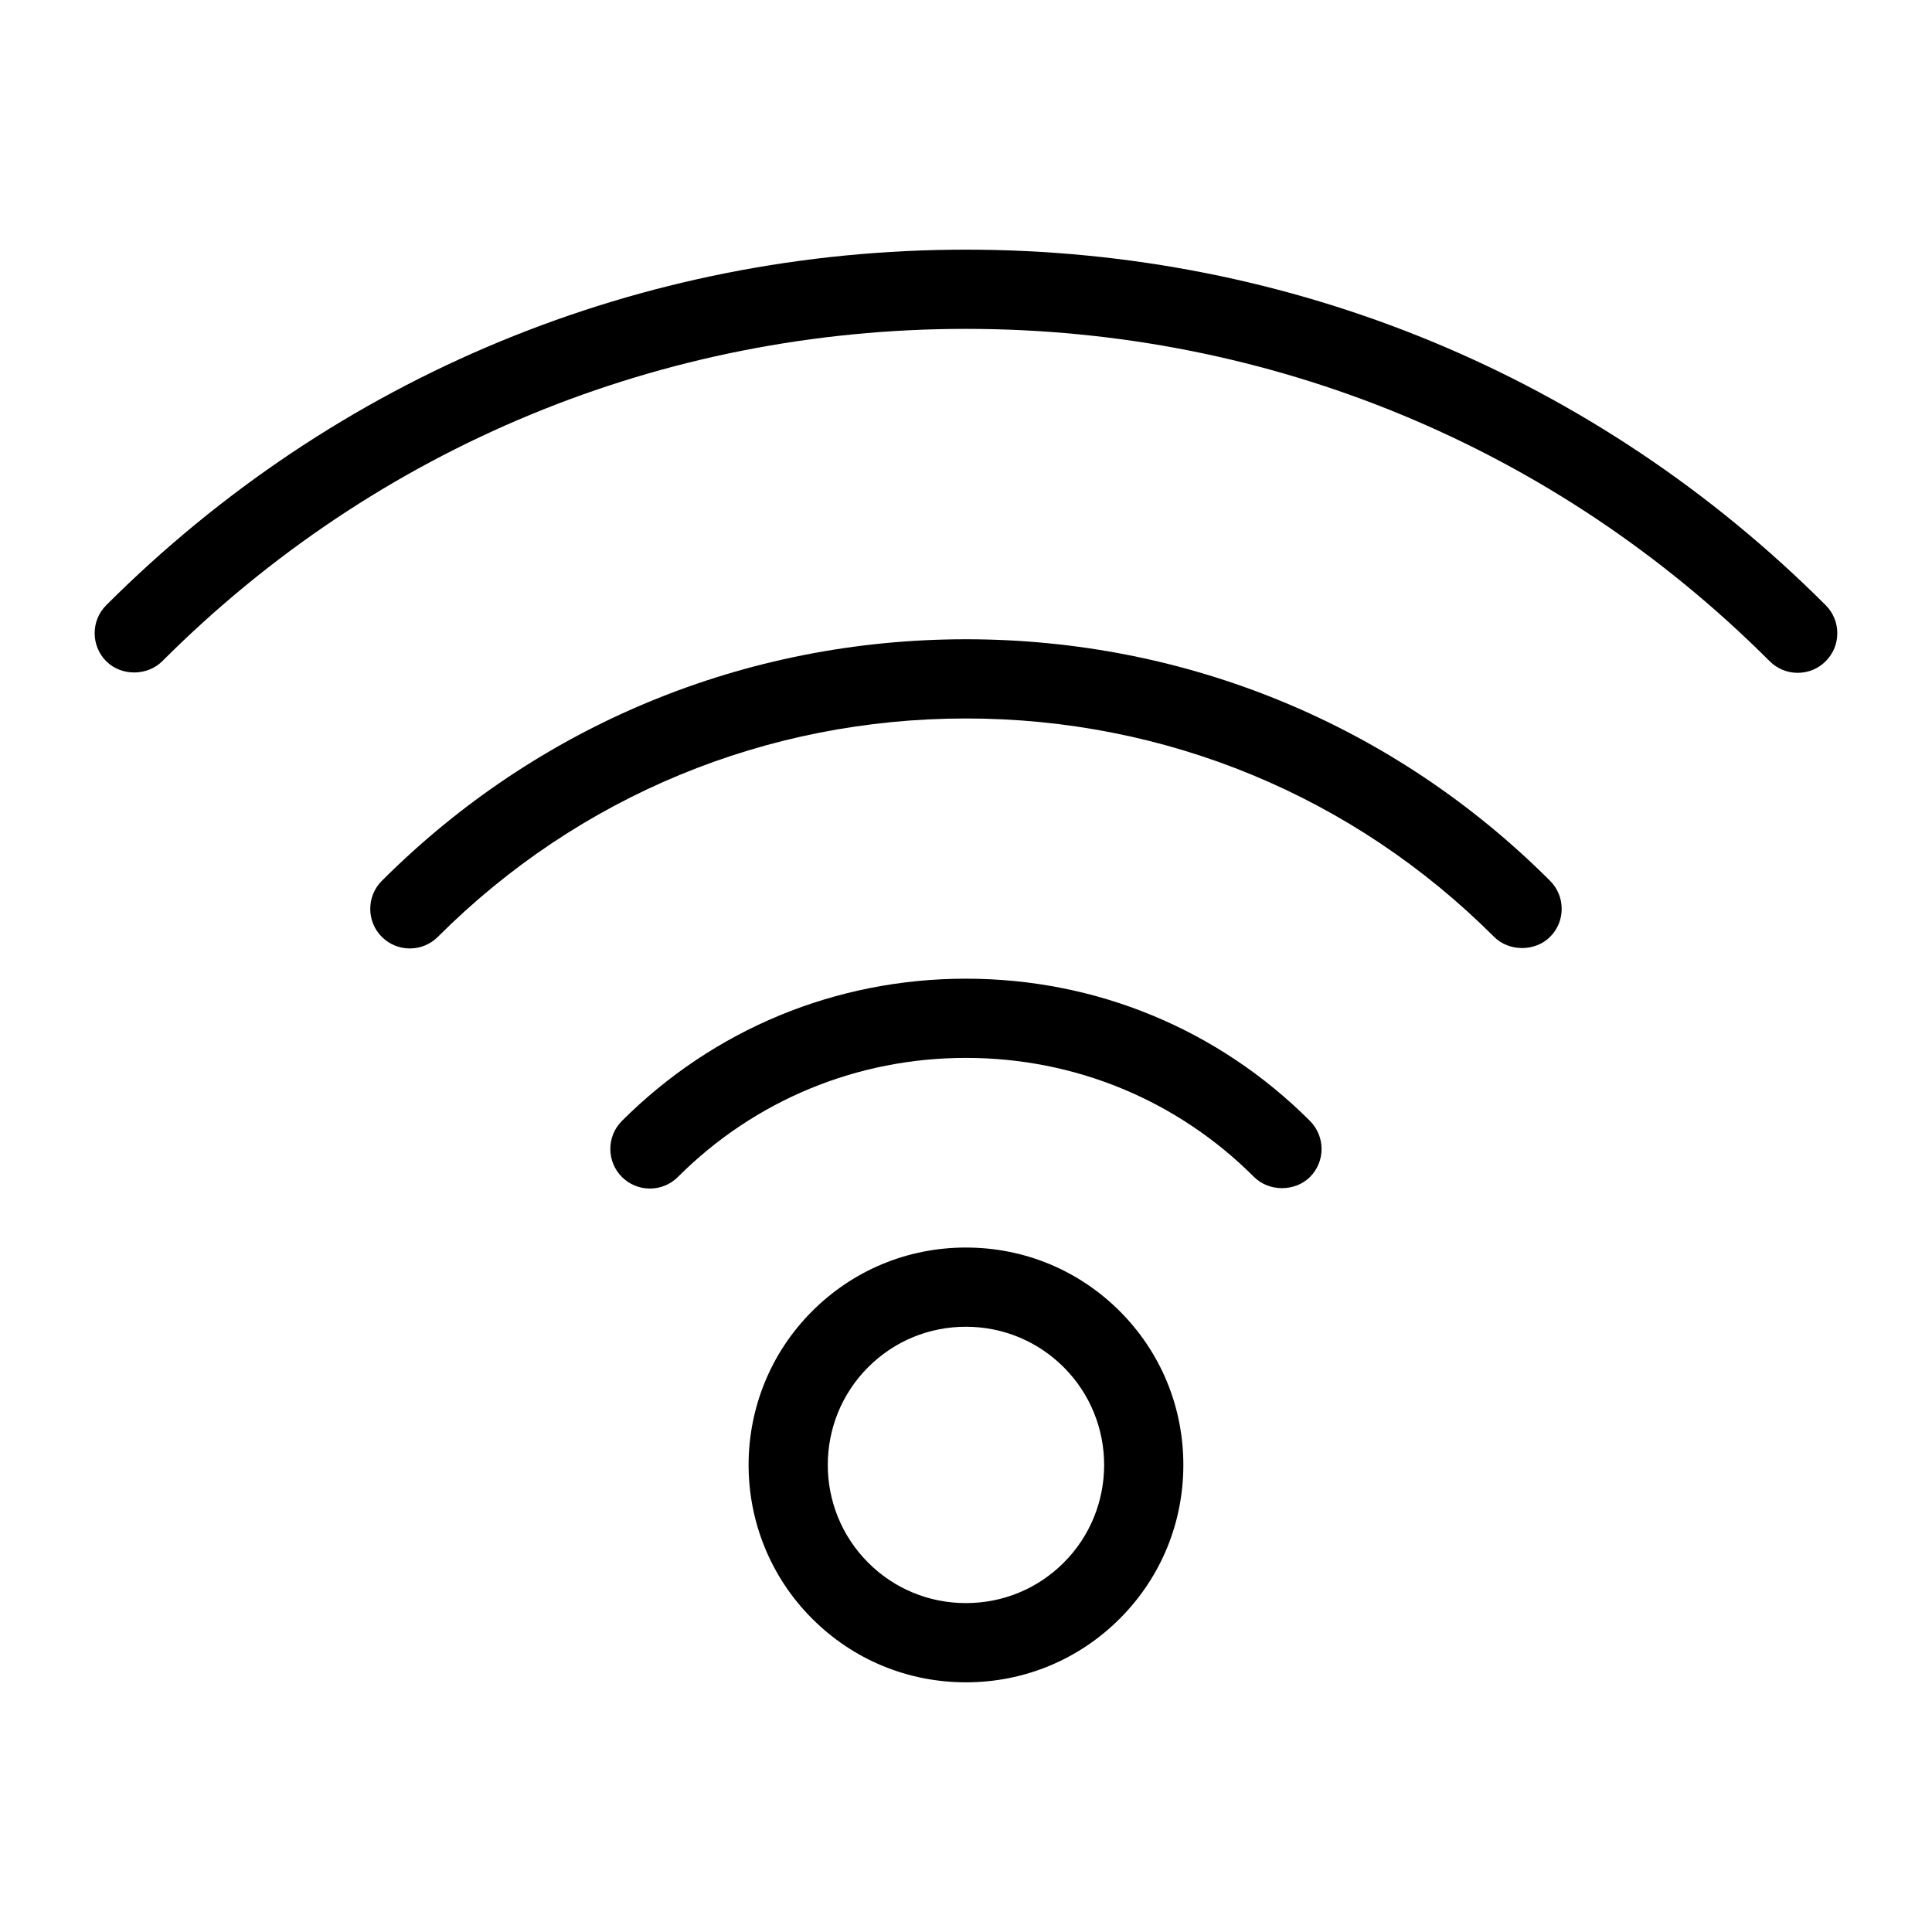
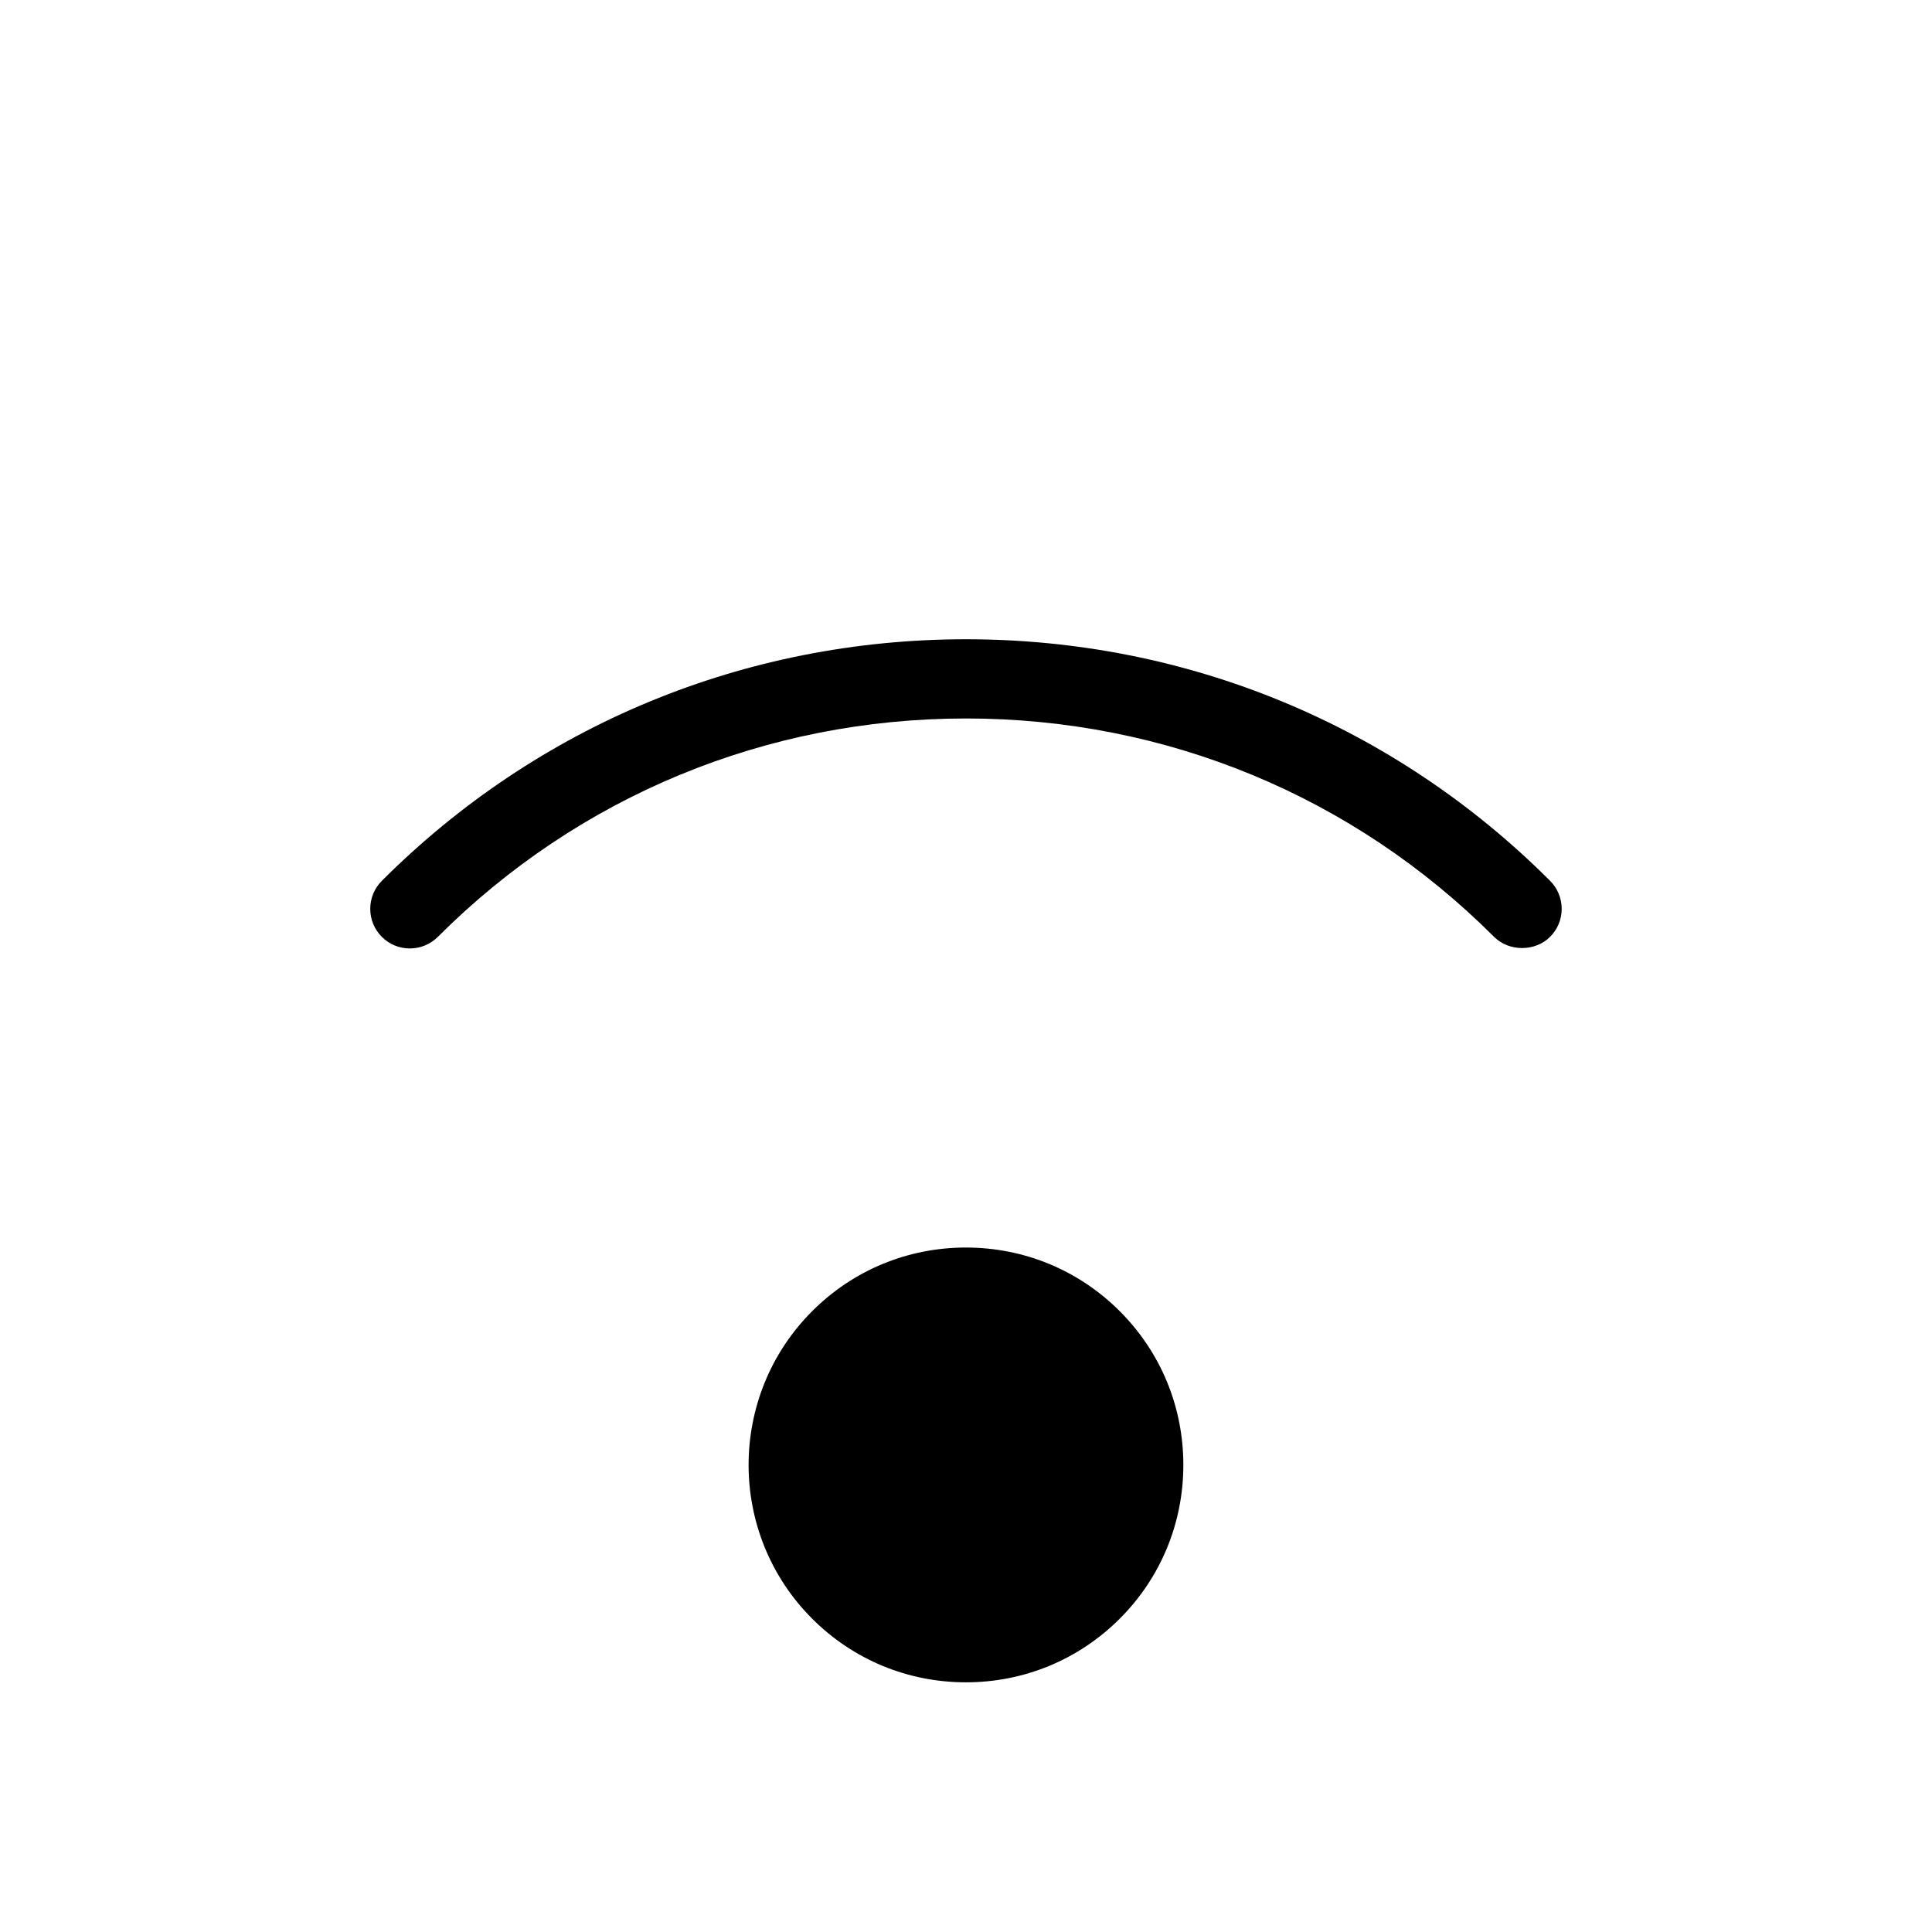
<svg xmlns="http://www.w3.org/2000/svg" fill="#000000" width="800px" height="800px" version="1.1" viewBox="144 144 512 512">
  <g>
-     <path d="m627.83 304.39c-60.762-60.766-141.68-94.227-227.84-94.227-86.16 0-167.07 33.461-227.85 94.234-4.082 4.094-4.078 10.746 0.035 14.863 3.961 3.926 10.801 3.957 14.82-0.027 56.789-56.801 132.43-88.078 212.99-88.078s156.21 31.277 213 88.078c1.984 1.984 4.617 3.074 7.422 3.074 2.812 0 5.453-1.098 7.414-3.07 1.984-1.977 3.082-4.613 3.082-7.422 0-2.801-1.094-5.441-3.074-7.426z" />
    <path d="m400 313.41c-58.543 0-113.52 22.738-154.82 64.031-4.082 4.094-4.078 10.746 0.004 14.836 1.977 1.977 4.617 3.07 7.426 3.07 2.785 0 5.414-1.082 7.426-3.07 37.328-37.324 87.035-57.875 139.96-57.875 52.926 0 102.63 20.551 139.95 57.871 3.973 3.973 10.914 3.941 14.836 0.004 1.984-1.977 3.082-4.613 3.082-7.422 0-2.801-1.09-5.441-3.074-7.426-41.281-41.285-96.262-64.02-154.8-64.02z" />
-     <path d="m399.99 403.36c-34.48 0-66.863 13.398-91.191 37.711-4.078 4.09-4.078 10.742 0.02 14.852 1.984 1.969 4.613 3.055 7.41 3.055s5.426-1.086 7.426-3.074c20.355-20.348 47.469-31.551 76.344-31.551 28.871 0 55.977 11.203 76.312 31.531 3.953 3.977 10.879 3.988 14.855 0.02 4.082-4.078 4.09-10.73 0-14.84-24.32-24.32-56.699-37.703-91.176-37.703z" />
-     <path d="m399.98 474.61c-15.406 0-29.871 5.988-40.746 16.863-22.465 22.465-22.465 59.031 0 81.496 10.867 10.875 25.344 16.863 40.75 16.863s29.883-5.988 40.758-16.863c10.867-10.863 16.855-25.336 16.855-40.746 0-15.406-5.988-29.879-16.852-40.746-10.875-10.875-25.348-16.867-40.766-16.867zm25.918 83.516c-6.906 6.906-16.105 10.711-25.914 10.711-9.797 0-18.996-3.805-25.902-10.711-14.281-14.281-14.281-37.535-0.004-51.812 6.906-6.906 16.105-10.711 25.902-10.711 9.793 0 18.996 3.816 25.914 10.723 14.285 14.285 14.285 37.523 0.004 51.801z" />
+     <path d="m399.98 474.61c-15.406 0-29.871 5.988-40.746 16.863-22.465 22.465-22.465 59.031 0 81.496 10.867 10.875 25.344 16.863 40.75 16.863s29.883-5.988 40.758-16.863c10.867-10.863 16.855-25.336 16.855-40.746 0-15.406-5.988-29.879-16.852-40.746-10.875-10.875-25.348-16.867-40.766-16.867zm25.918 83.516z" />
  </g>
</svg>